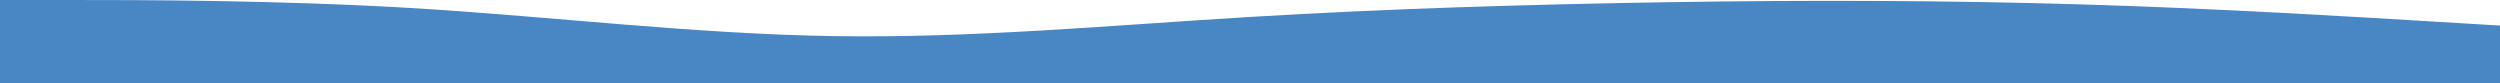
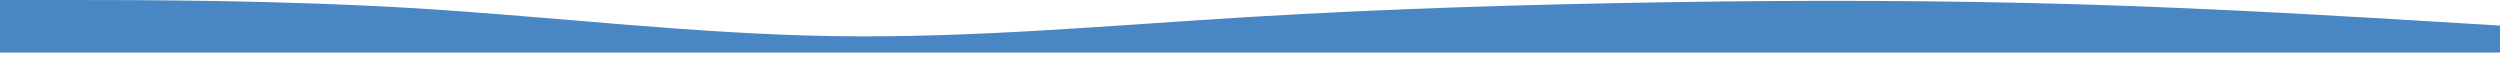
<svg xmlns="http://www.w3.org/2000/svg" version="1.1" id="visual" x="0px" y="0px" viewBox="0 0 900 30" style="enable-background:new 0 0 900 30;" xml:space="preserve">
  <style type="text/css">
	.st0{fill:#4986C4;}
</style>
-   <path class="st0" d="M875,7.7c-25-1.5-75-4.6-125-6.1S650,0,600,0.8S500,3.1,450,6.1c-50,3-100,7.7-150,6.9s-100-6.9-150-10  C100,0,50,0,25,0H0v13.1v5.8V30h900V18.9v-5.8V9.2L875,7.7z" />
+   <path class="st0" d="M875,7.7c-25-1.5-75-4.6-125-6.1S650,0,600,0.8S500,3.1,450,6.1c-50,3-100,7.7-150,6.9s-100-6.9-150-10  C100,0,50,0,25,0H0v13.1v5.8h900V18.9v-5.8V9.2L875,7.7z" />
</svg>